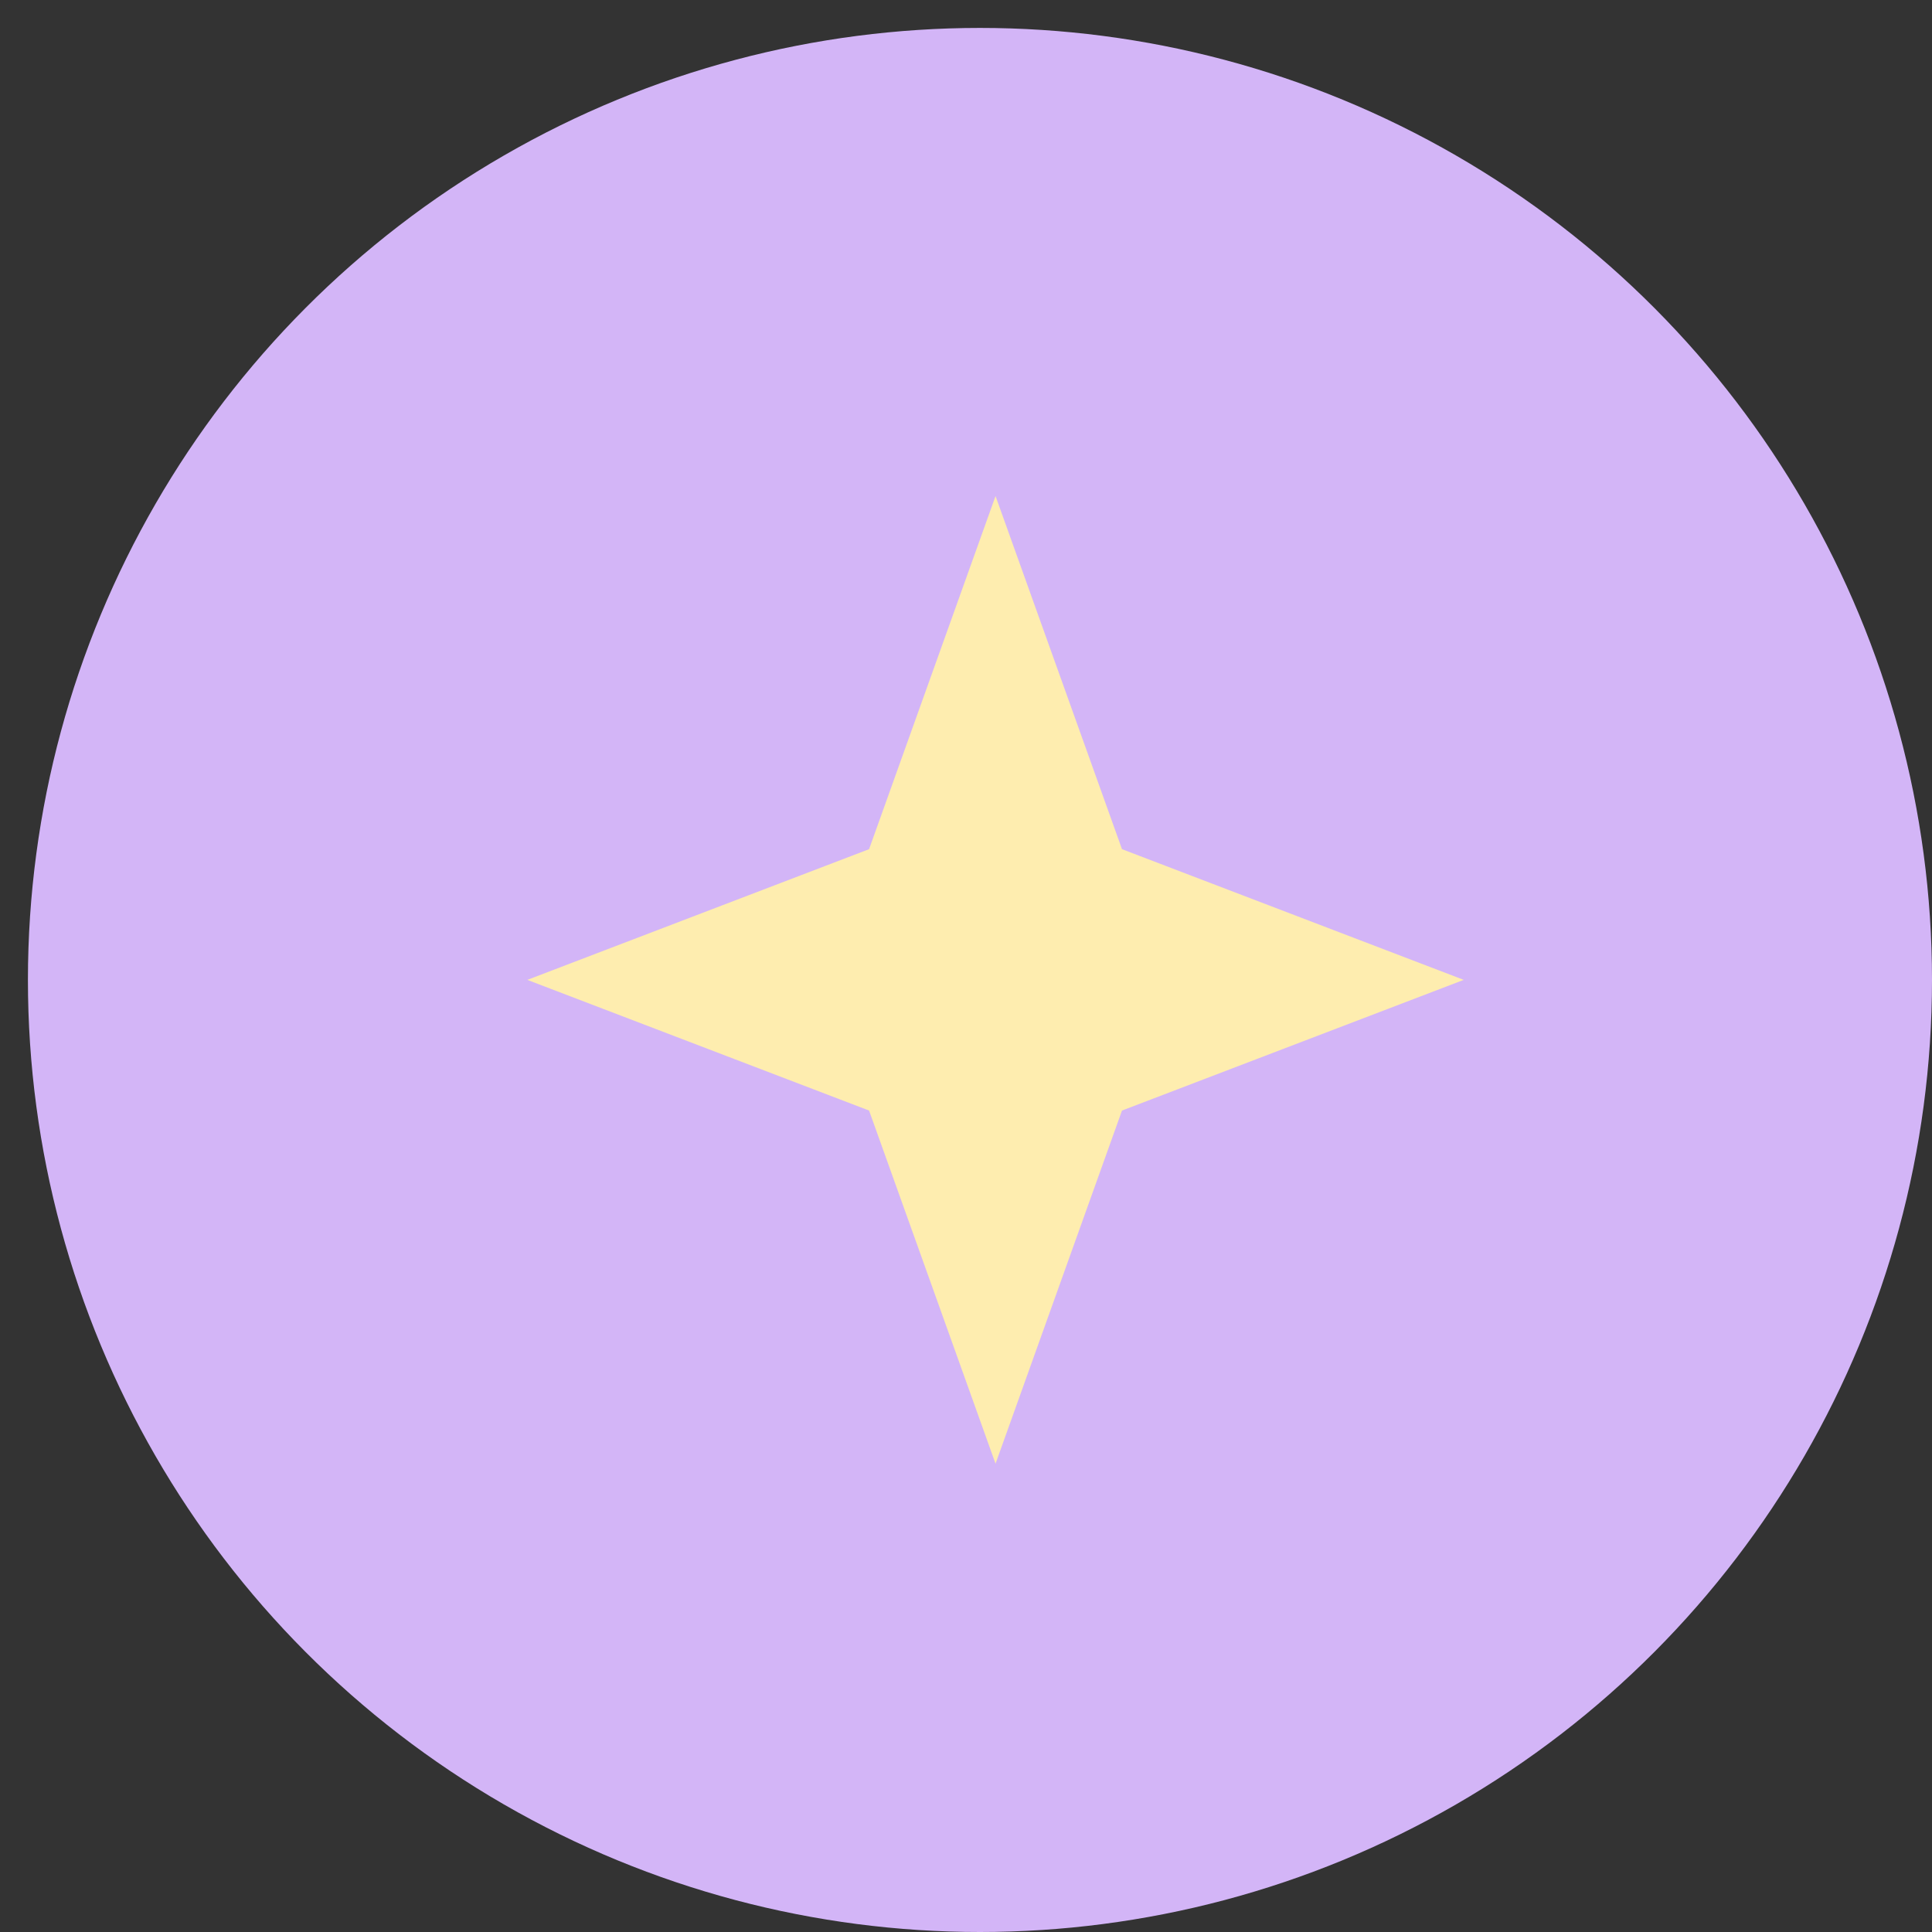
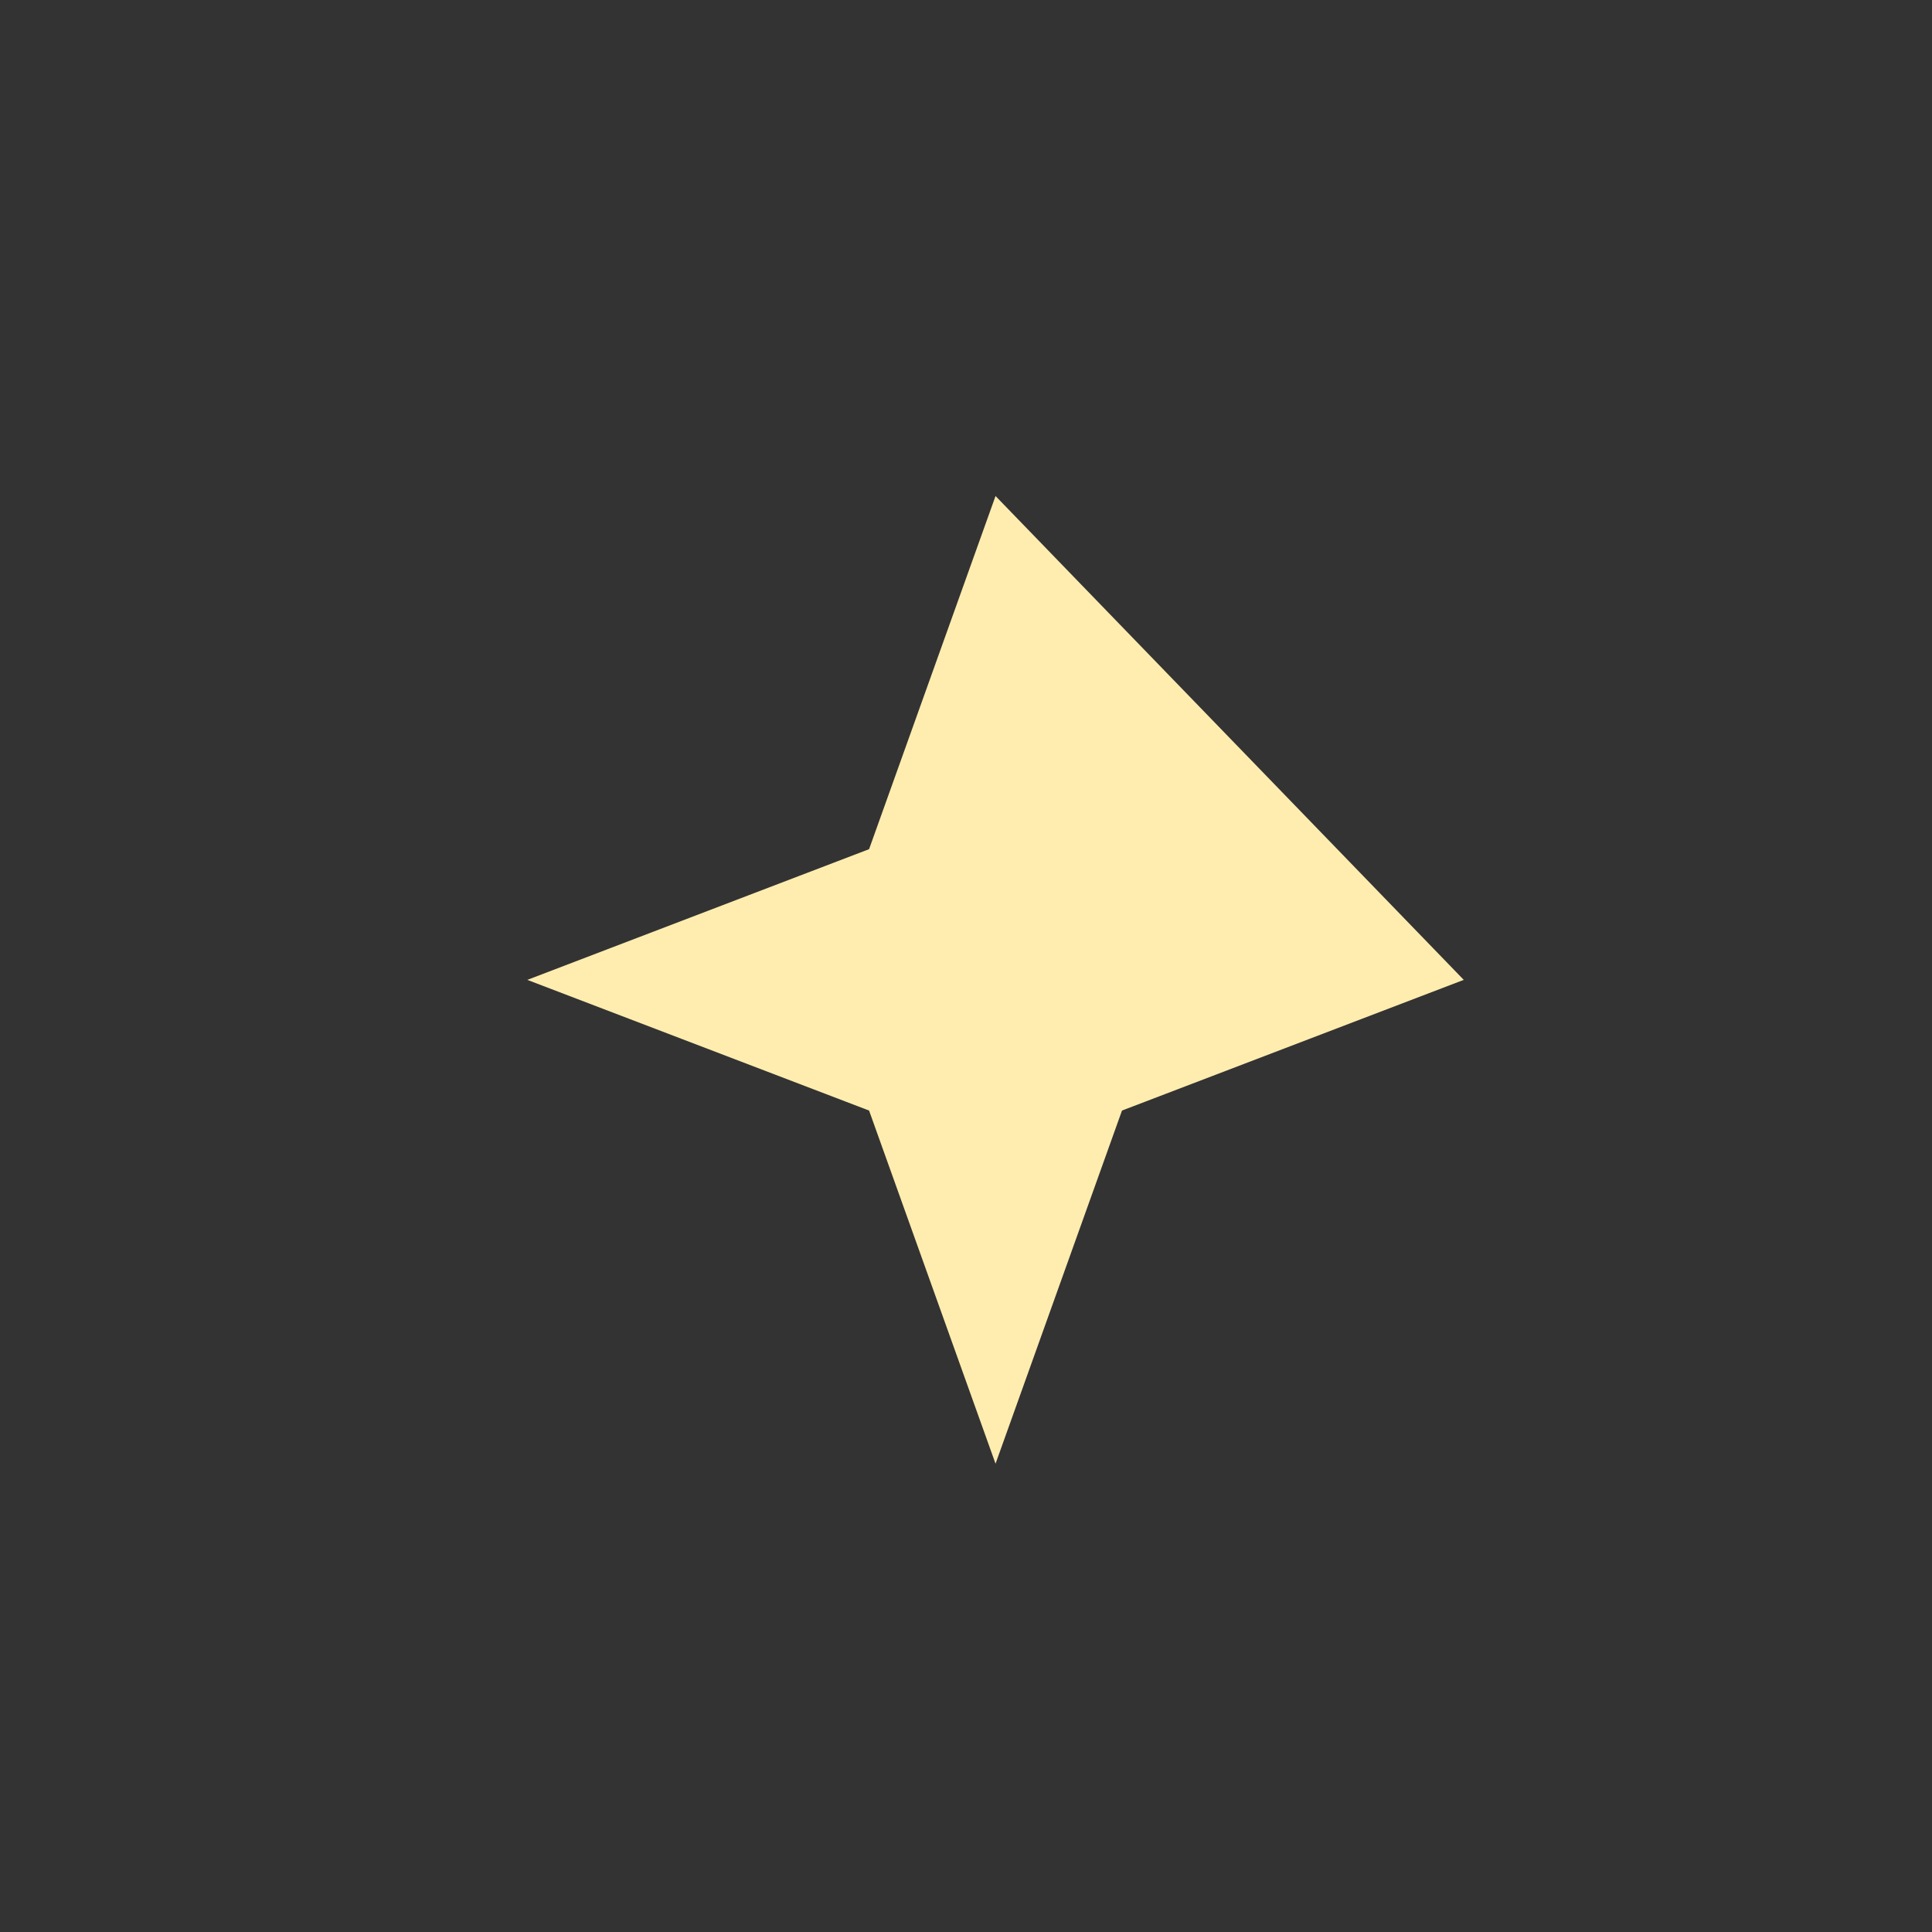
<svg xmlns="http://www.w3.org/2000/svg" width="66" height="66" viewBox="0 0 66 66" fill="none">
  <rect x="0" y="0" width="66" height="66" fill="#333333" stroke="none" />
-   <circle cx="33.477" cy="33.477" r="32.523" fill="#D3B5F7" />
-   <path d="M34.009 16.945L38.329 29.009L50.004 33.474L38.329 37.938L34.009 50.002L29.689 37.938L18.014 33.474L29.689 29.009L34.009 16.945Z" fill="#FEEDAF" />
+   <path d="M34.009 16.945L50.004 33.474L38.329 37.938L34.009 50.002L29.689 37.938L18.014 33.474L29.689 29.009L34.009 16.945Z" fill="#FEEDAF" />
</svg>